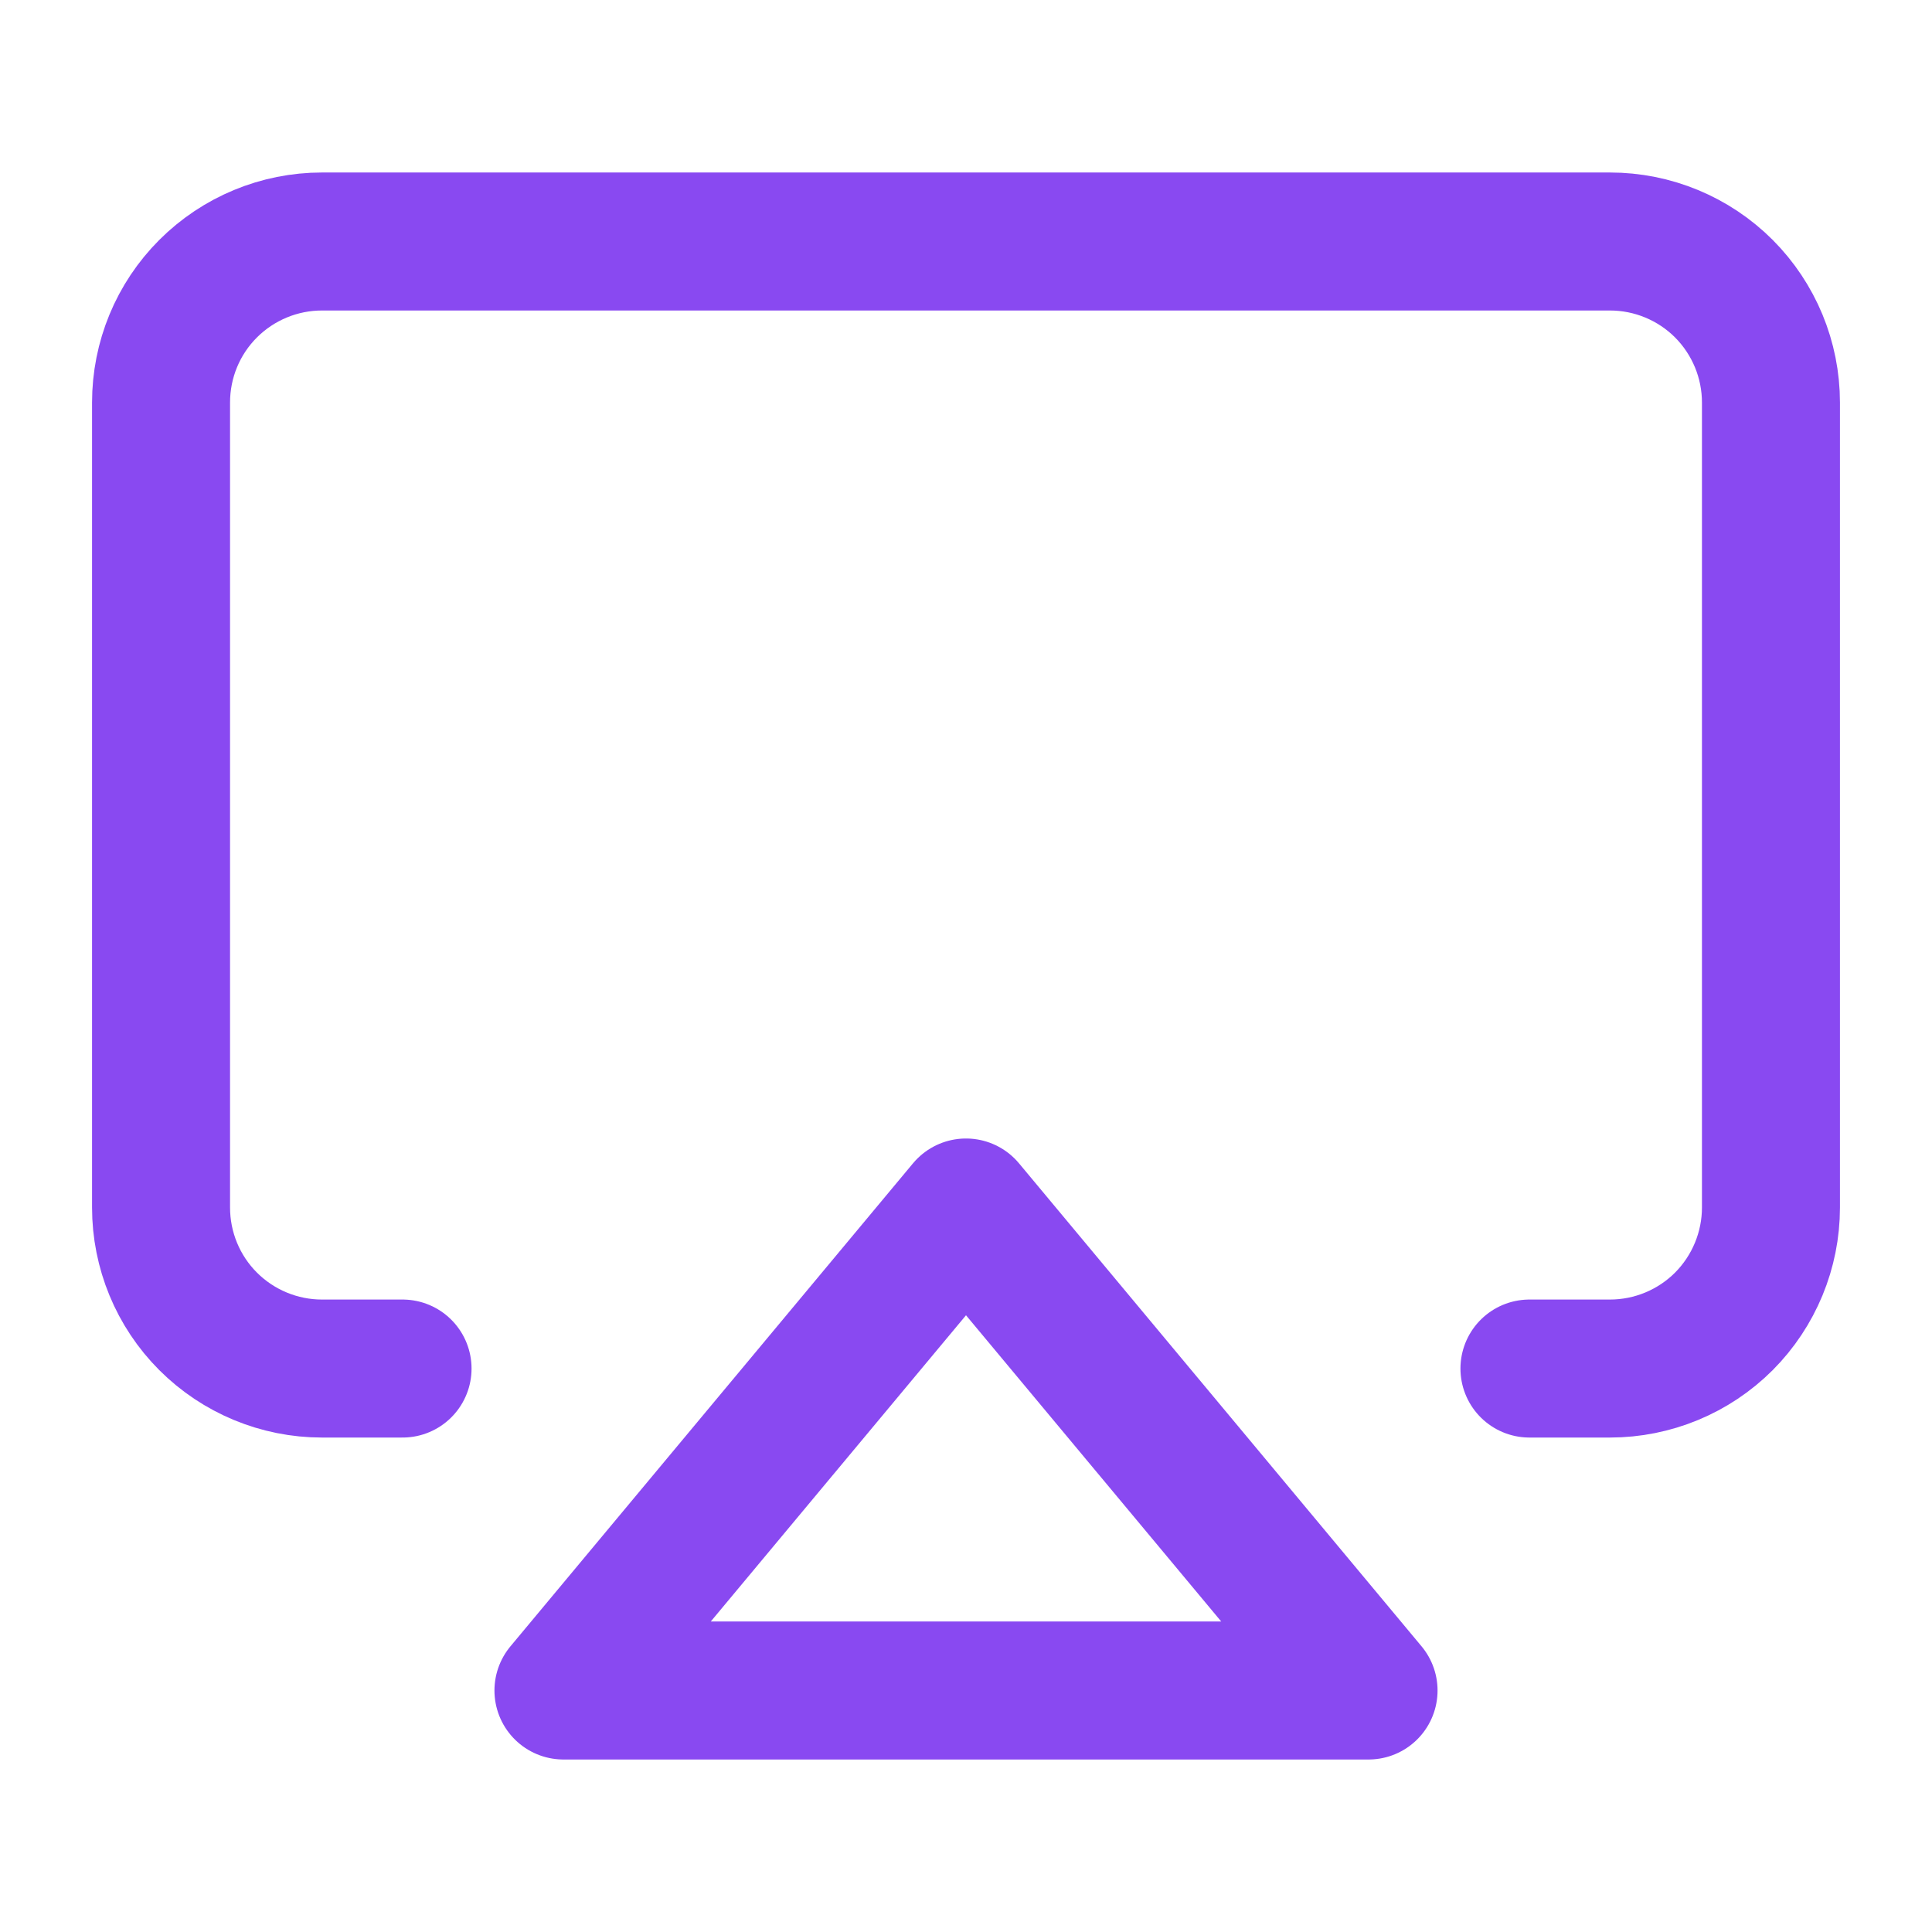
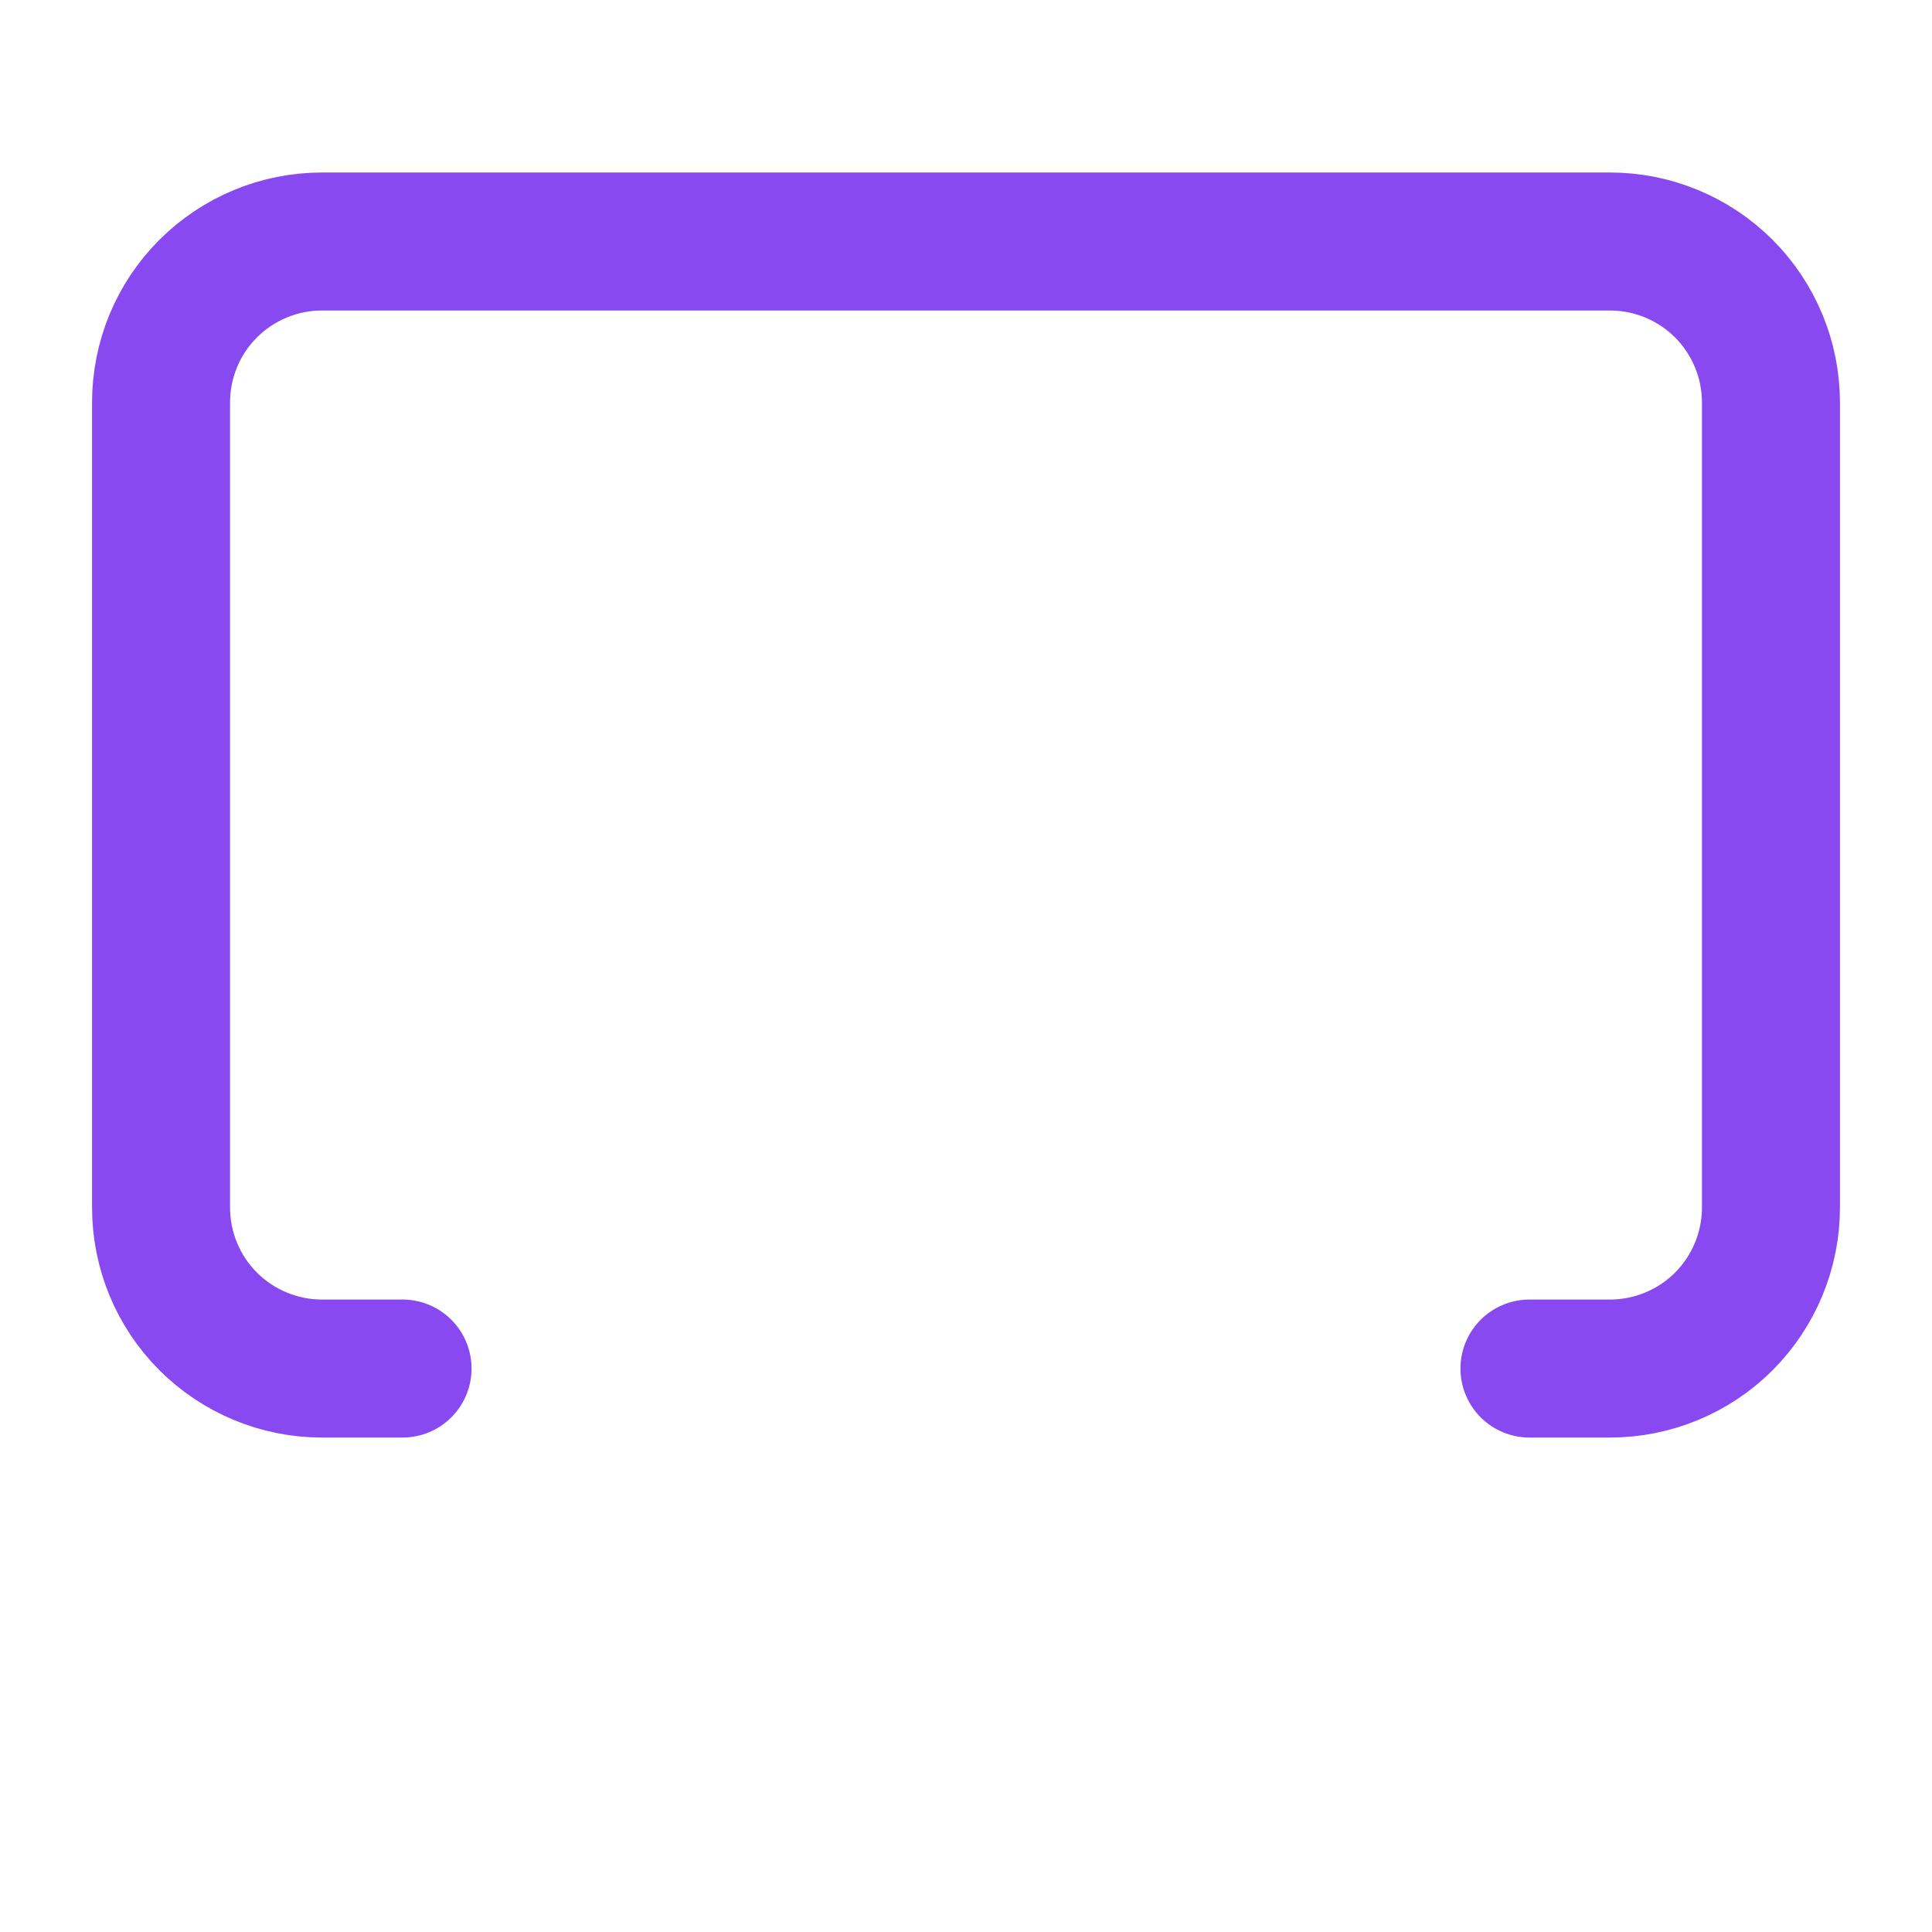
<svg xmlns="http://www.w3.org/2000/svg" width="14" height="14" viewBox="0 0 14 14" fill="none">
  <path d="M2.917 9.917H2.333C2.024 9.917 1.727 9.794 1.508 9.575C1.289 9.356 1.167 9.059 1.167 8.75V2.917C1.167 2.607 1.289 2.311 1.508 2.092C1.727 1.873 2.024 1.75 2.333 1.75H11.666C11.976 1.75 12.273 1.873 12.492 2.092C12.71 2.311 12.833 2.607 12.833 2.917V8.75C12.833 9.059 12.71 9.356 12.492 9.575C12.273 9.794 11.976 9.917 11.666 9.917H11.083" stroke="#8949F1" stroke-linecap="round" stroke-linejoin="round" />
-   <path d="M7 8.75L9.917 12.25H4.083L7 8.75Z" stroke="#8949F1" stroke-linecap="round" stroke-linejoin="round" />
</svg>